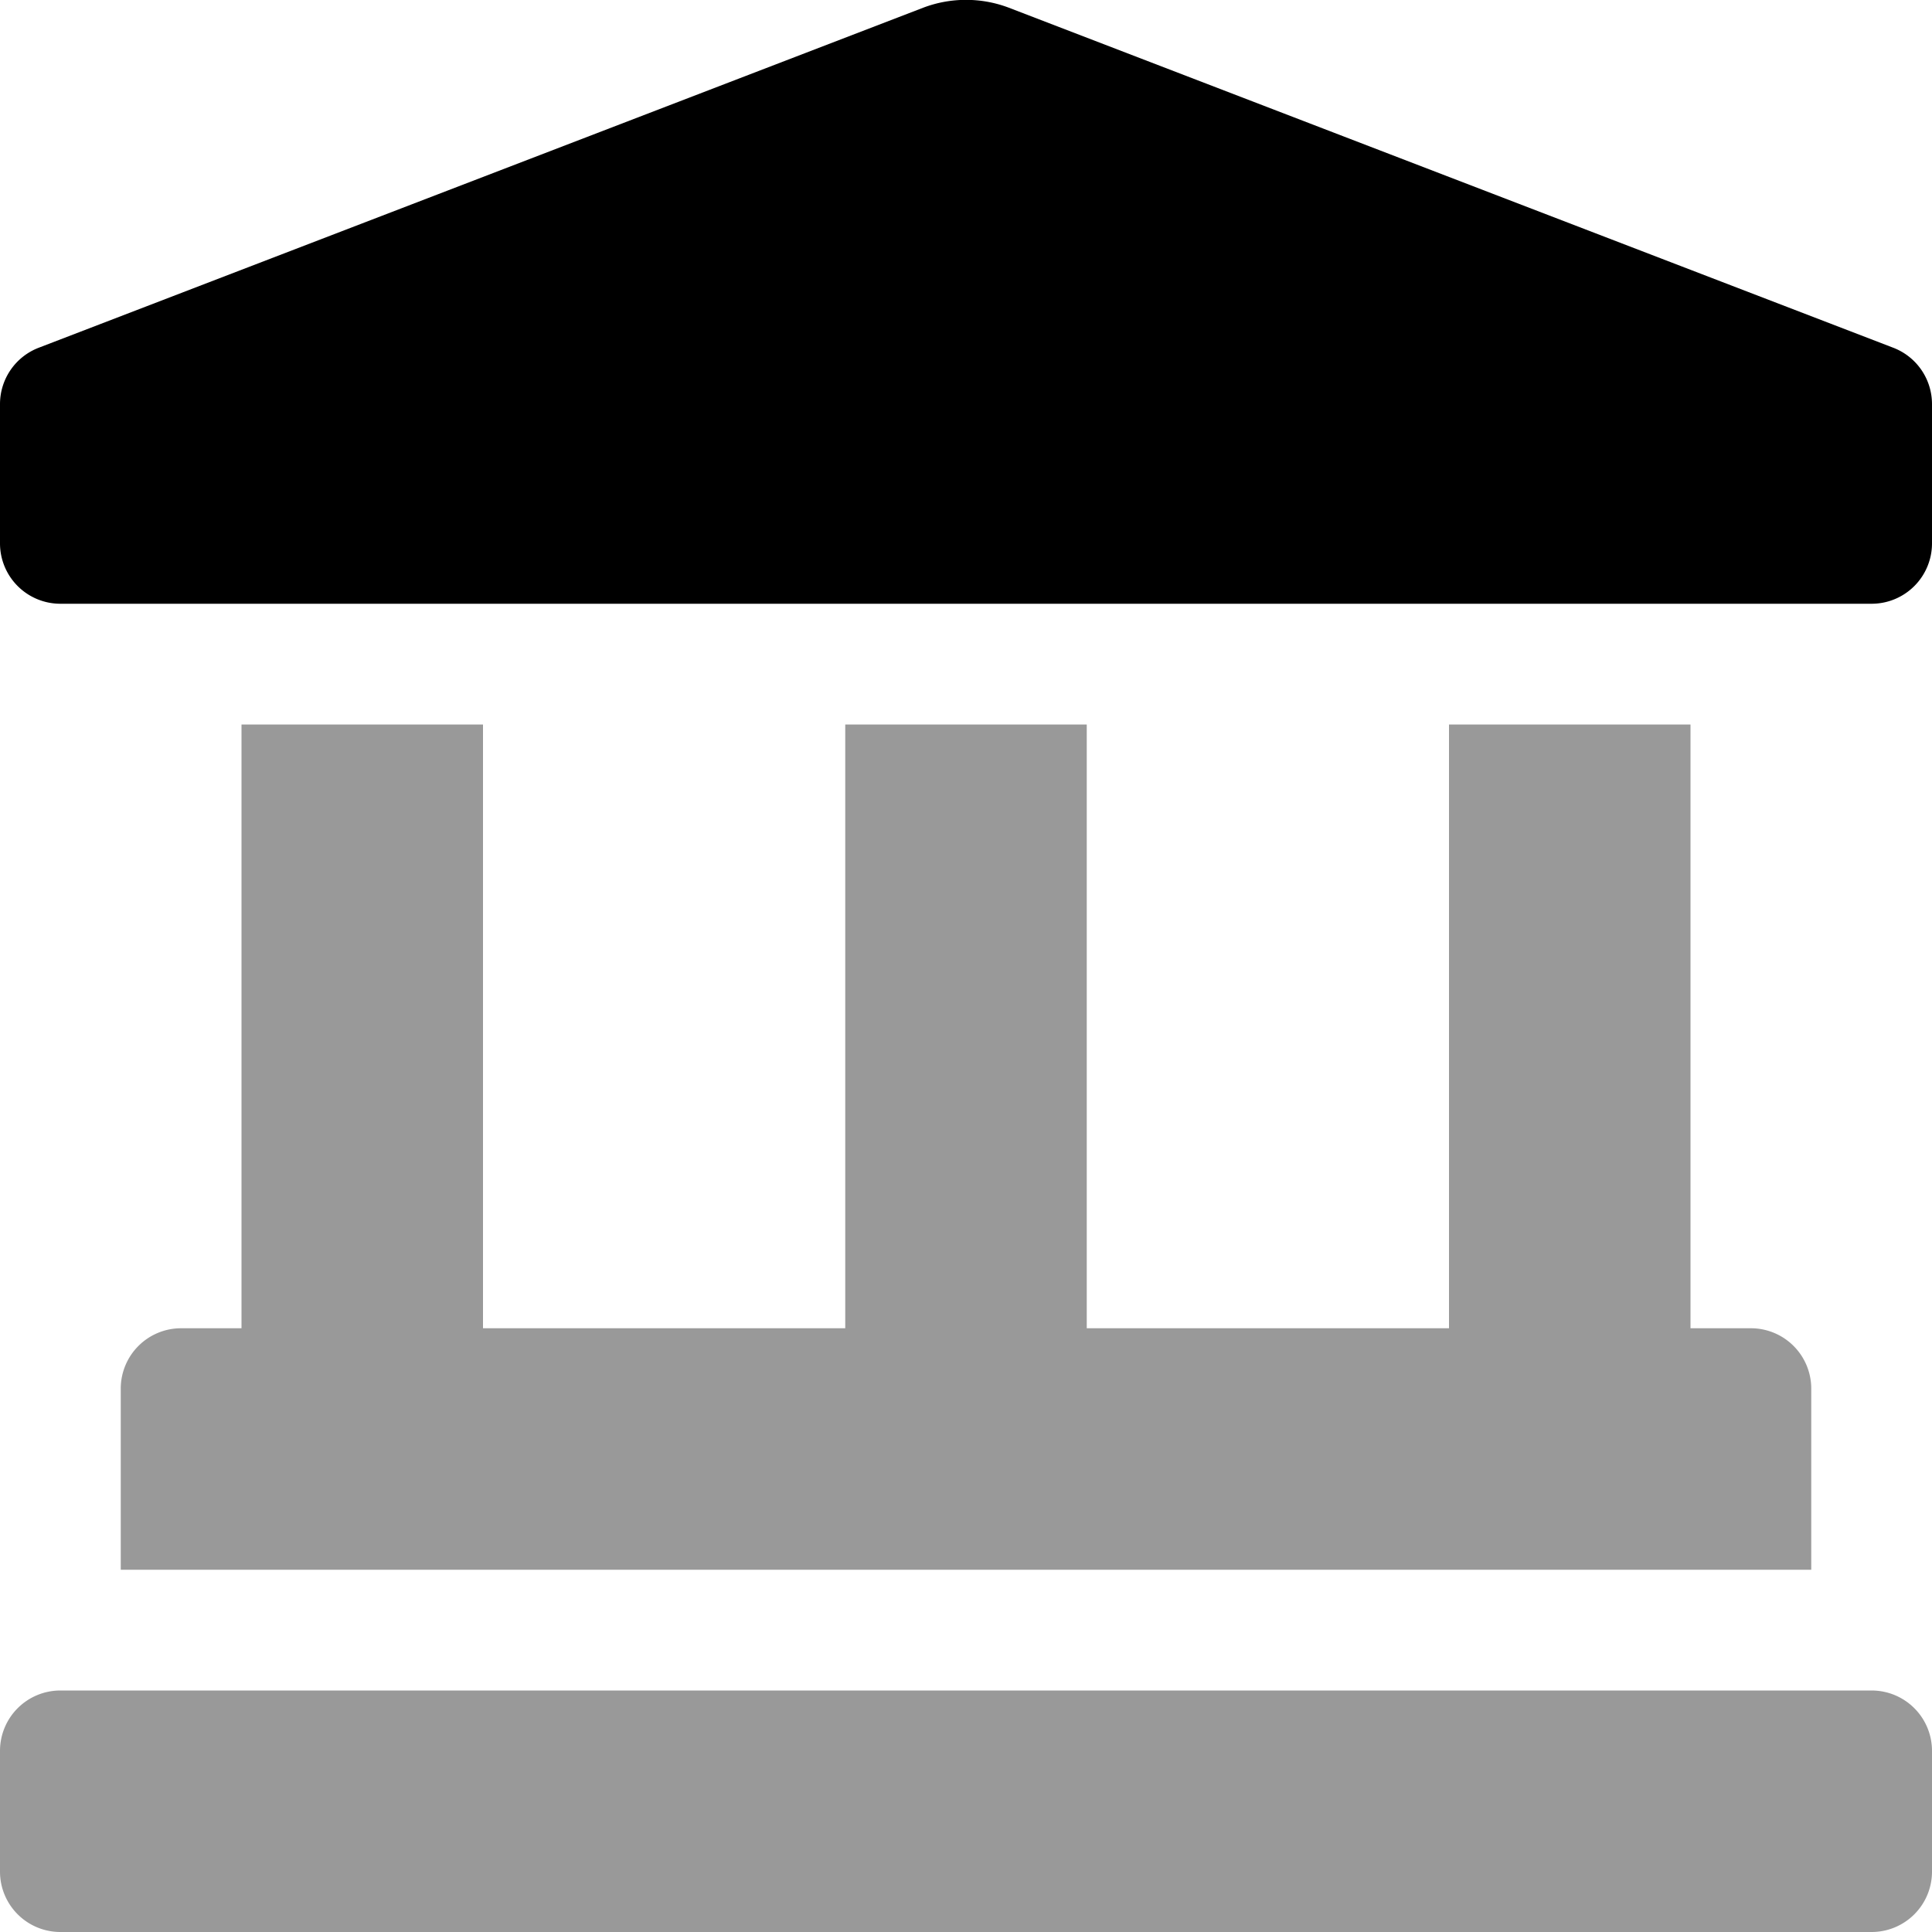
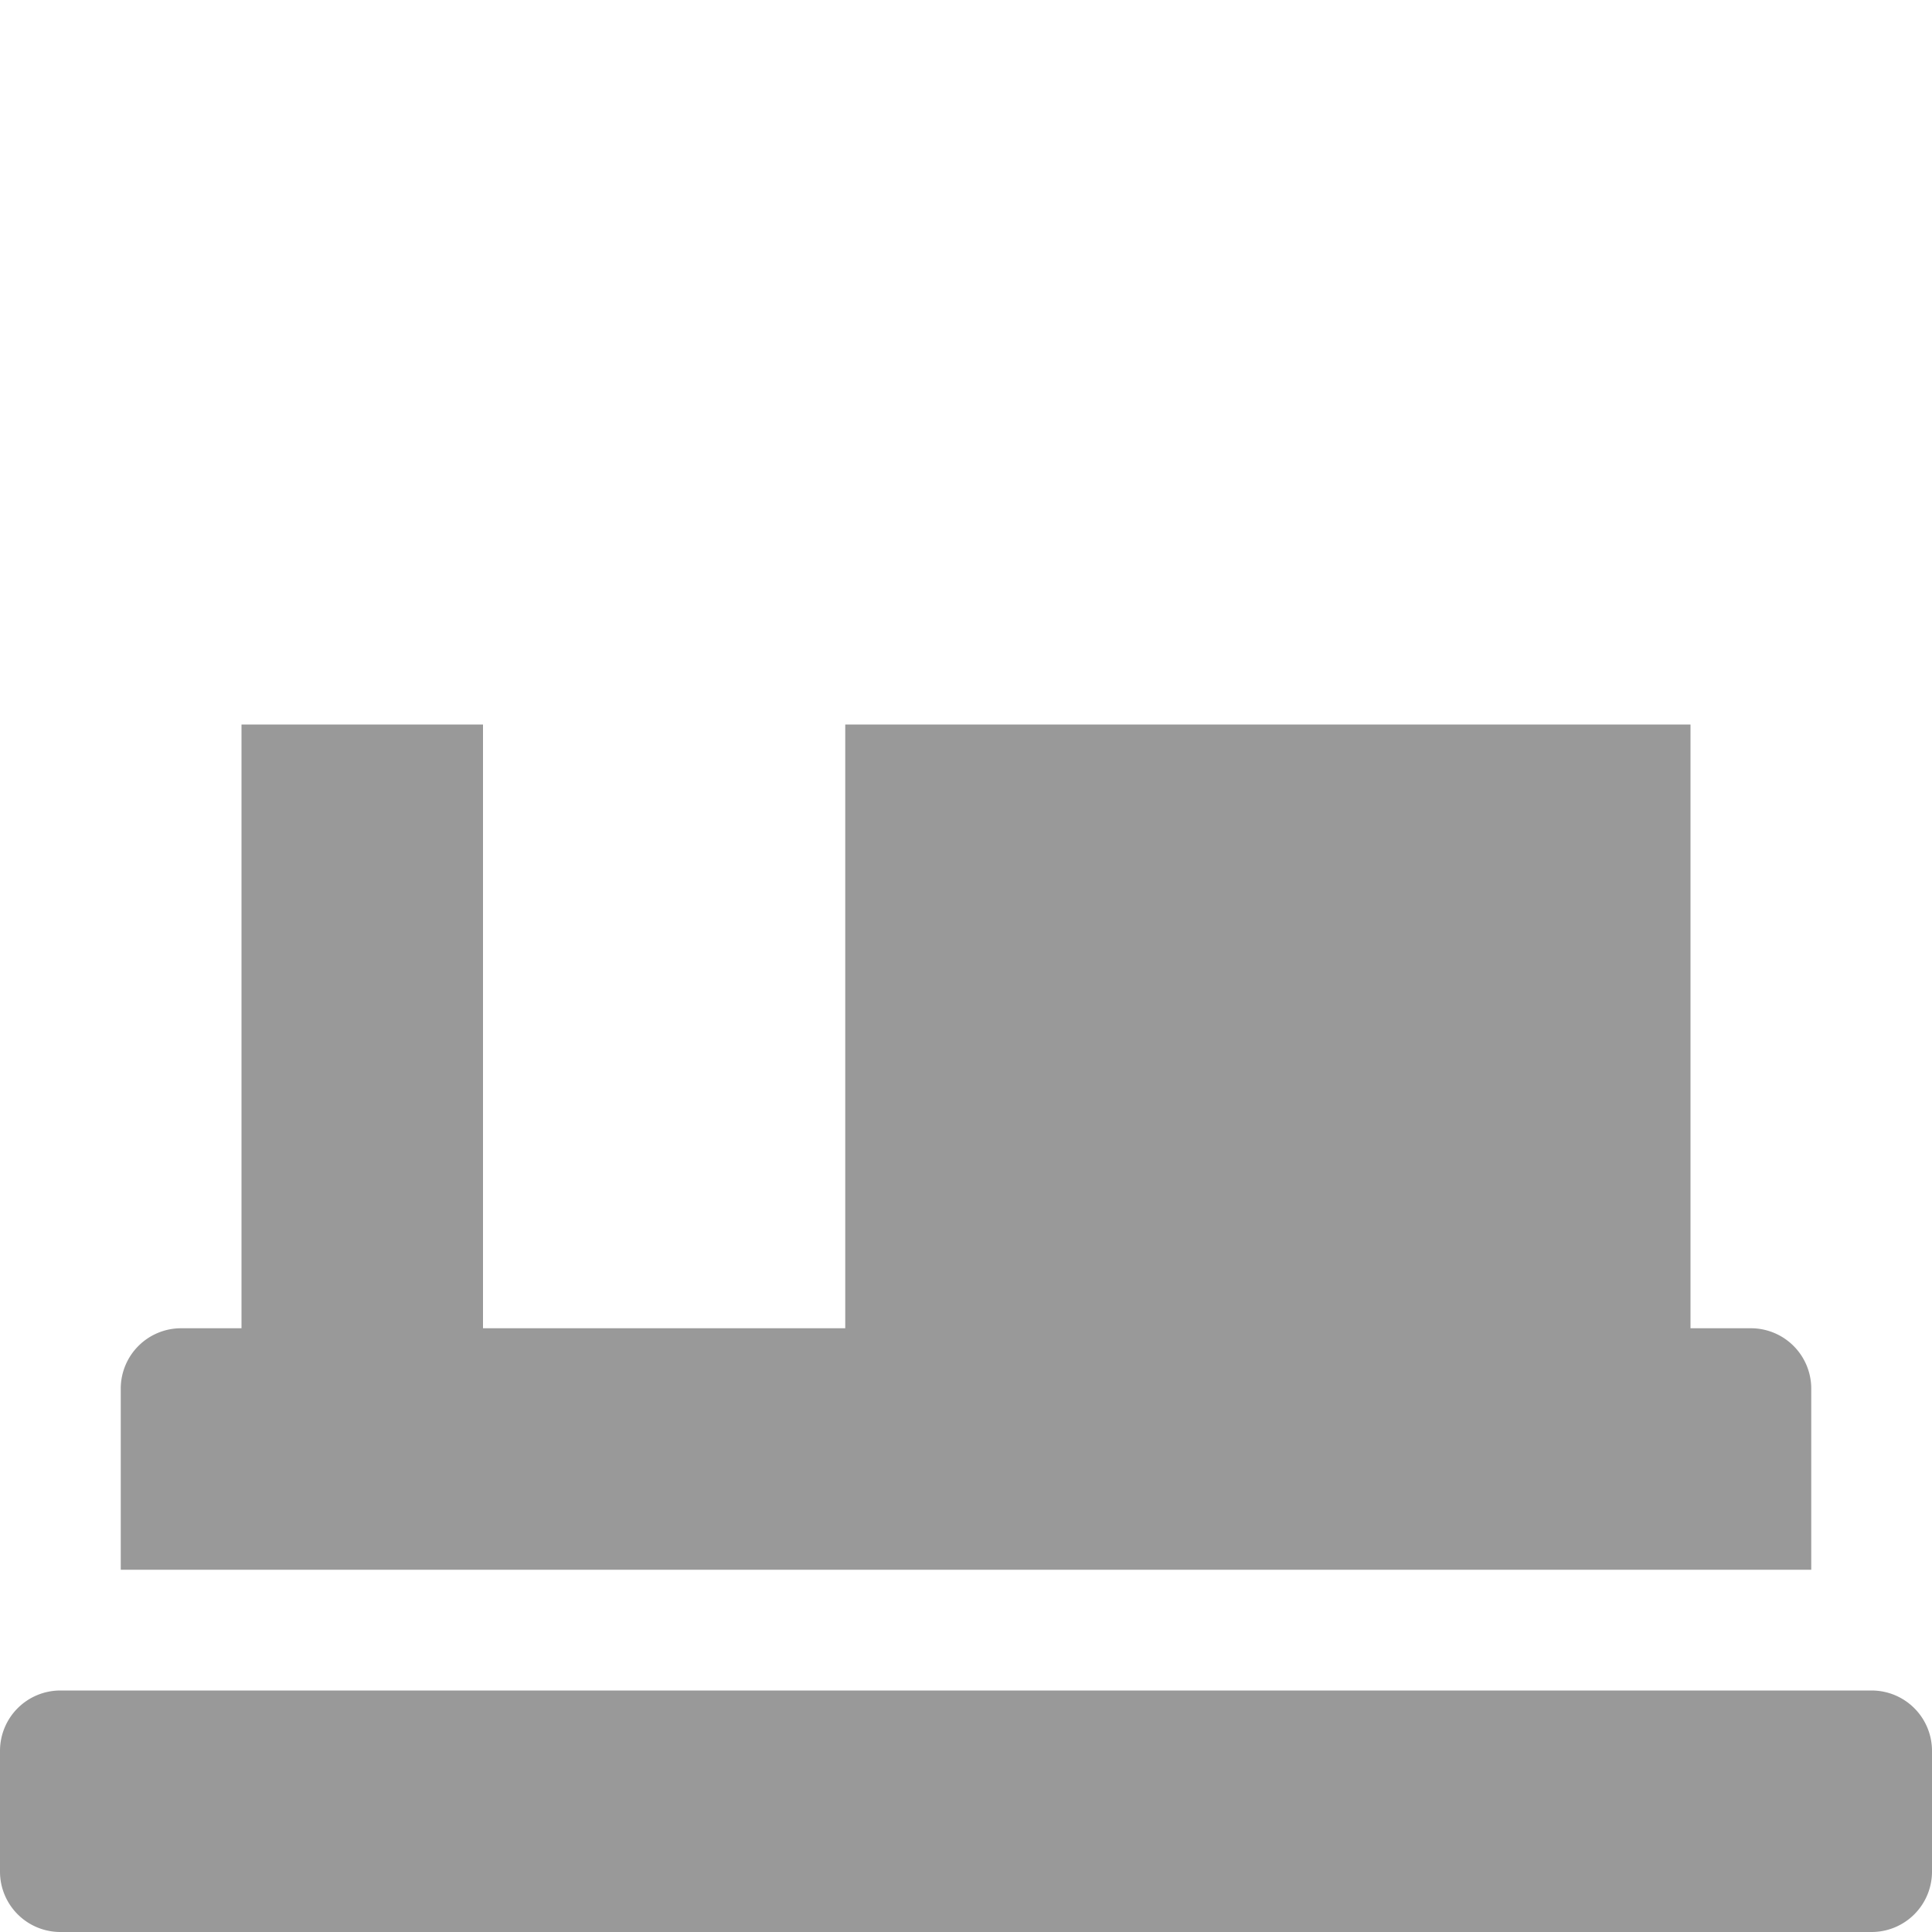
<svg xmlns="http://www.w3.org/2000/svg" viewBox="0 0 512 512">
  <defs>
    <style>.fa-secondary{opacity:.4}</style>
  </defs>
-   <path d="M496 448H16a16 16 0 0 0-16 16v32a16 16 0 0 0 16 16h480a16 16 0 0 0 16-16v-32a16 16 0 0 0-16-16zm-16-80a16 16 0 0 0-16-16h-16V192h-64v160h-96V192h-64v160h-96V192H64v160H48a16 16 0 0 0-16 16v48h448z" class="fa-secondary" />
-   <path d="M10.38 92.11L244.77 2a32 32 0 0 1 22.47 0l234.38 90.11a16 16 0 0 1 10.38 15V144a16 16 0 0 1-16 16H16a16 16 0 0 1-16-16v-36.91a16 16 0 0 1 10.38-14.98z" class="fa-primary" />
+   <path d="M496 448H16a16 16 0 0 0-16 16v32a16 16 0 0 0 16 16h480a16 16 0 0 0 16-16v-32a16 16 0 0 0-16-16zm-16-80a16 16 0 0 0-16-16h-16V192h-64h-96V192h-64v160h-96V192H64v160H48a16 16 0 0 0-16 16v48h448z" class="fa-secondary" />
</svg>